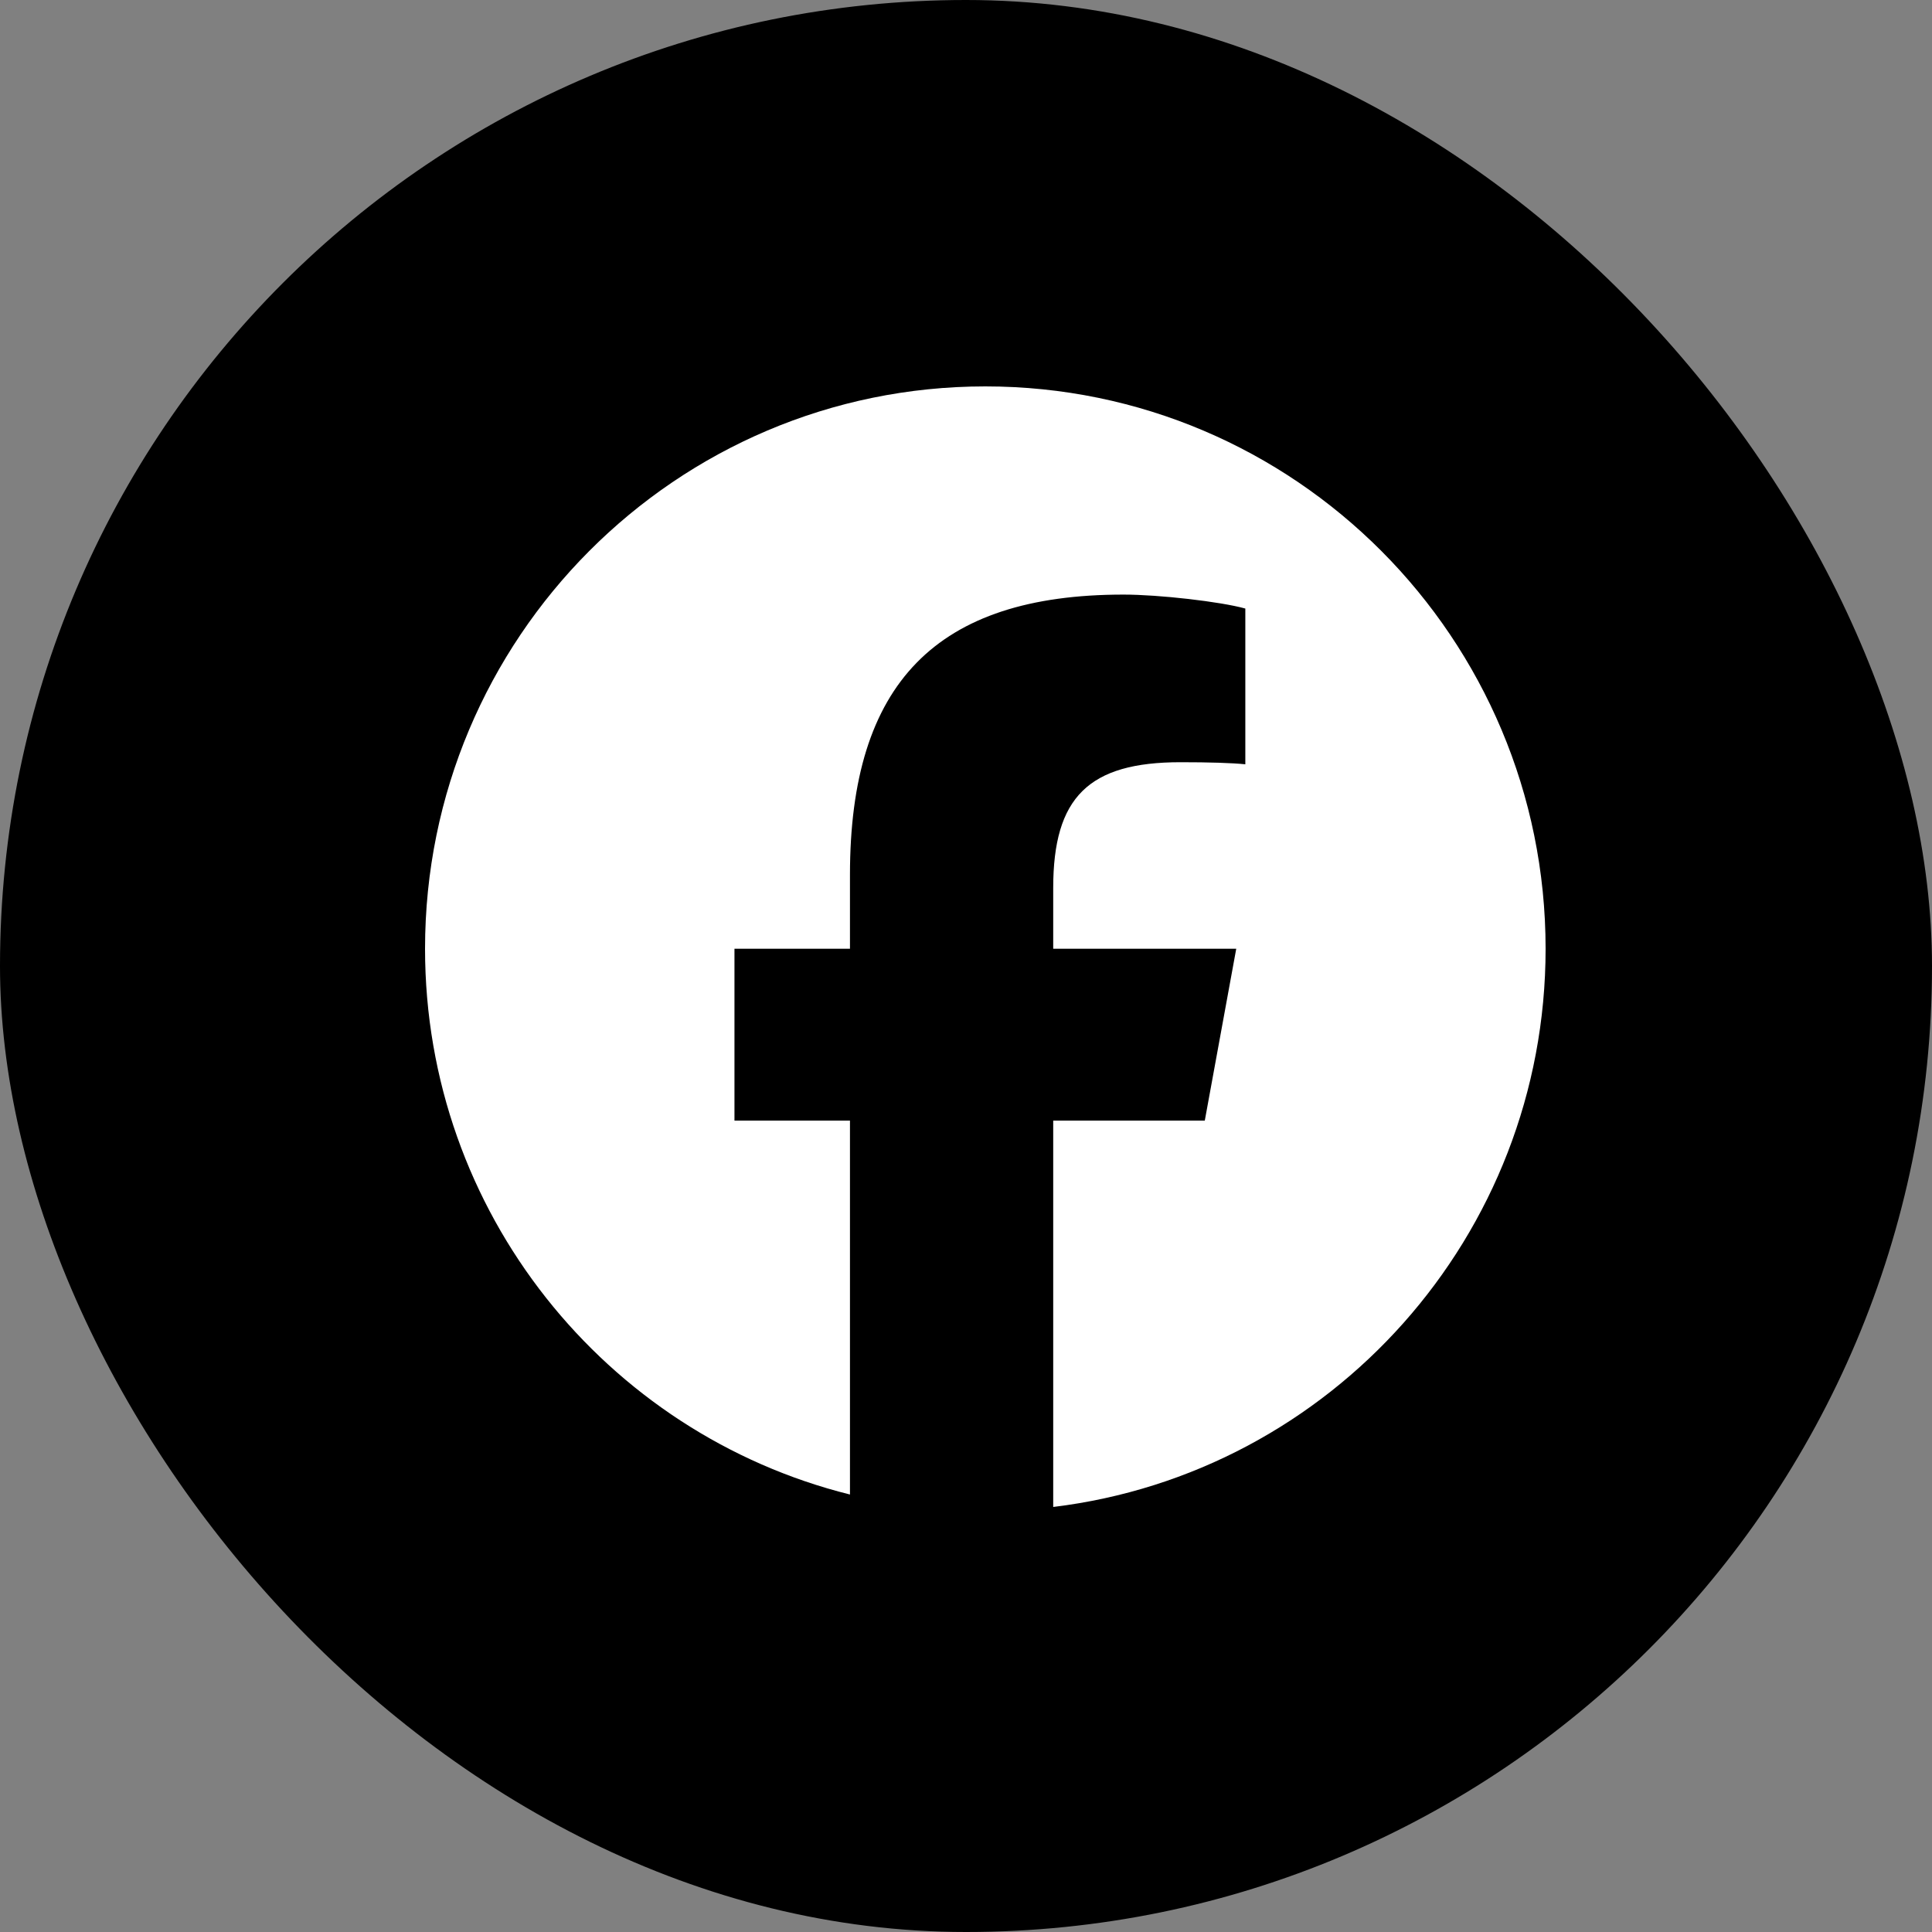
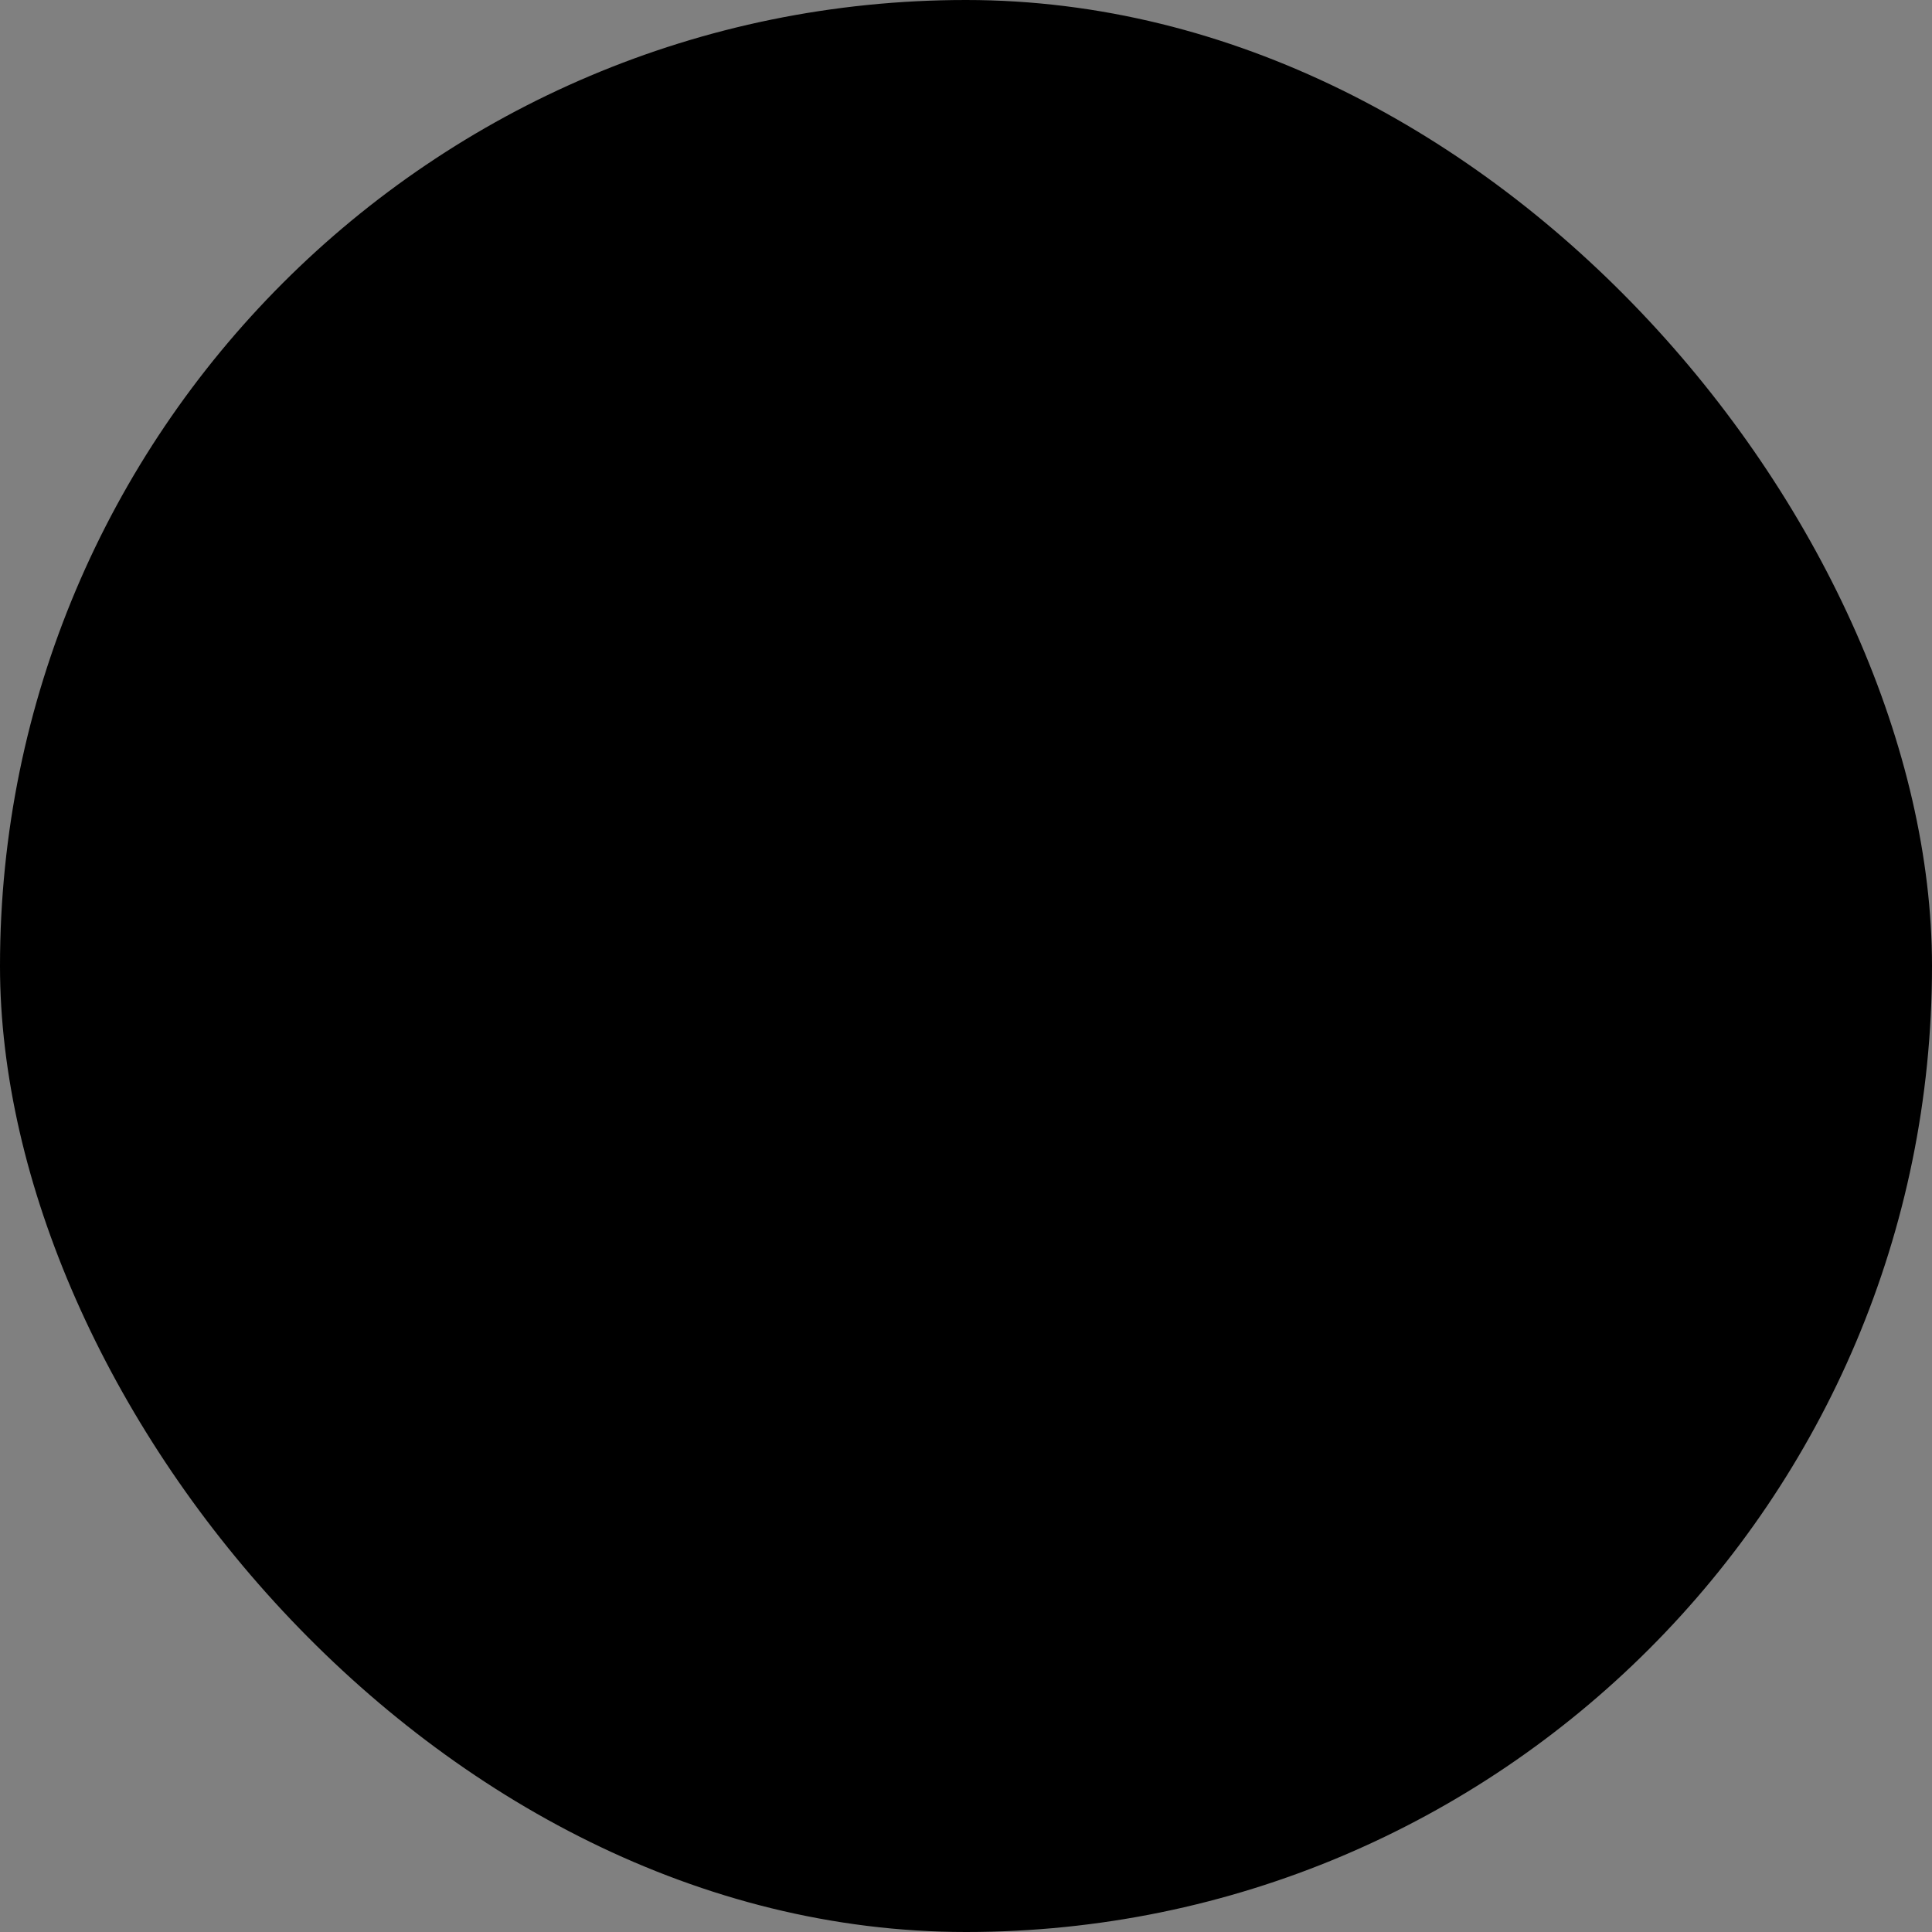
<svg xmlns="http://www.w3.org/2000/svg" width="50" height="50" viewBox="0 0 50 50" fill="none">
  <rect x="0" y="0" width="50" height="50" fill="#808080" stroke="none" />
  <rect width="50" height="50" rx="25" fill="black" />
-   <path d="M40 24.553C40 16.516 33.508 10 25.5 10C17.492 10 11 16.516 11 24.553C11 31.378 15.682 37.105 21.997 38.678V29.001H19.008V24.553H21.997V22.637C21.997 17.683 24.231 15.388 29.076 15.388C29.995 15.388 31.58 15.569 32.229 15.749V19.78C31.886 19.744 31.292 19.726 30.553 19.726C28.176 19.726 27.257 20.63 27.257 22.98V24.553H31.994L31.18 29.001H27.257V39C34.436 38.13 40 31.994 40 24.553Z" fill="white" />
</svg>